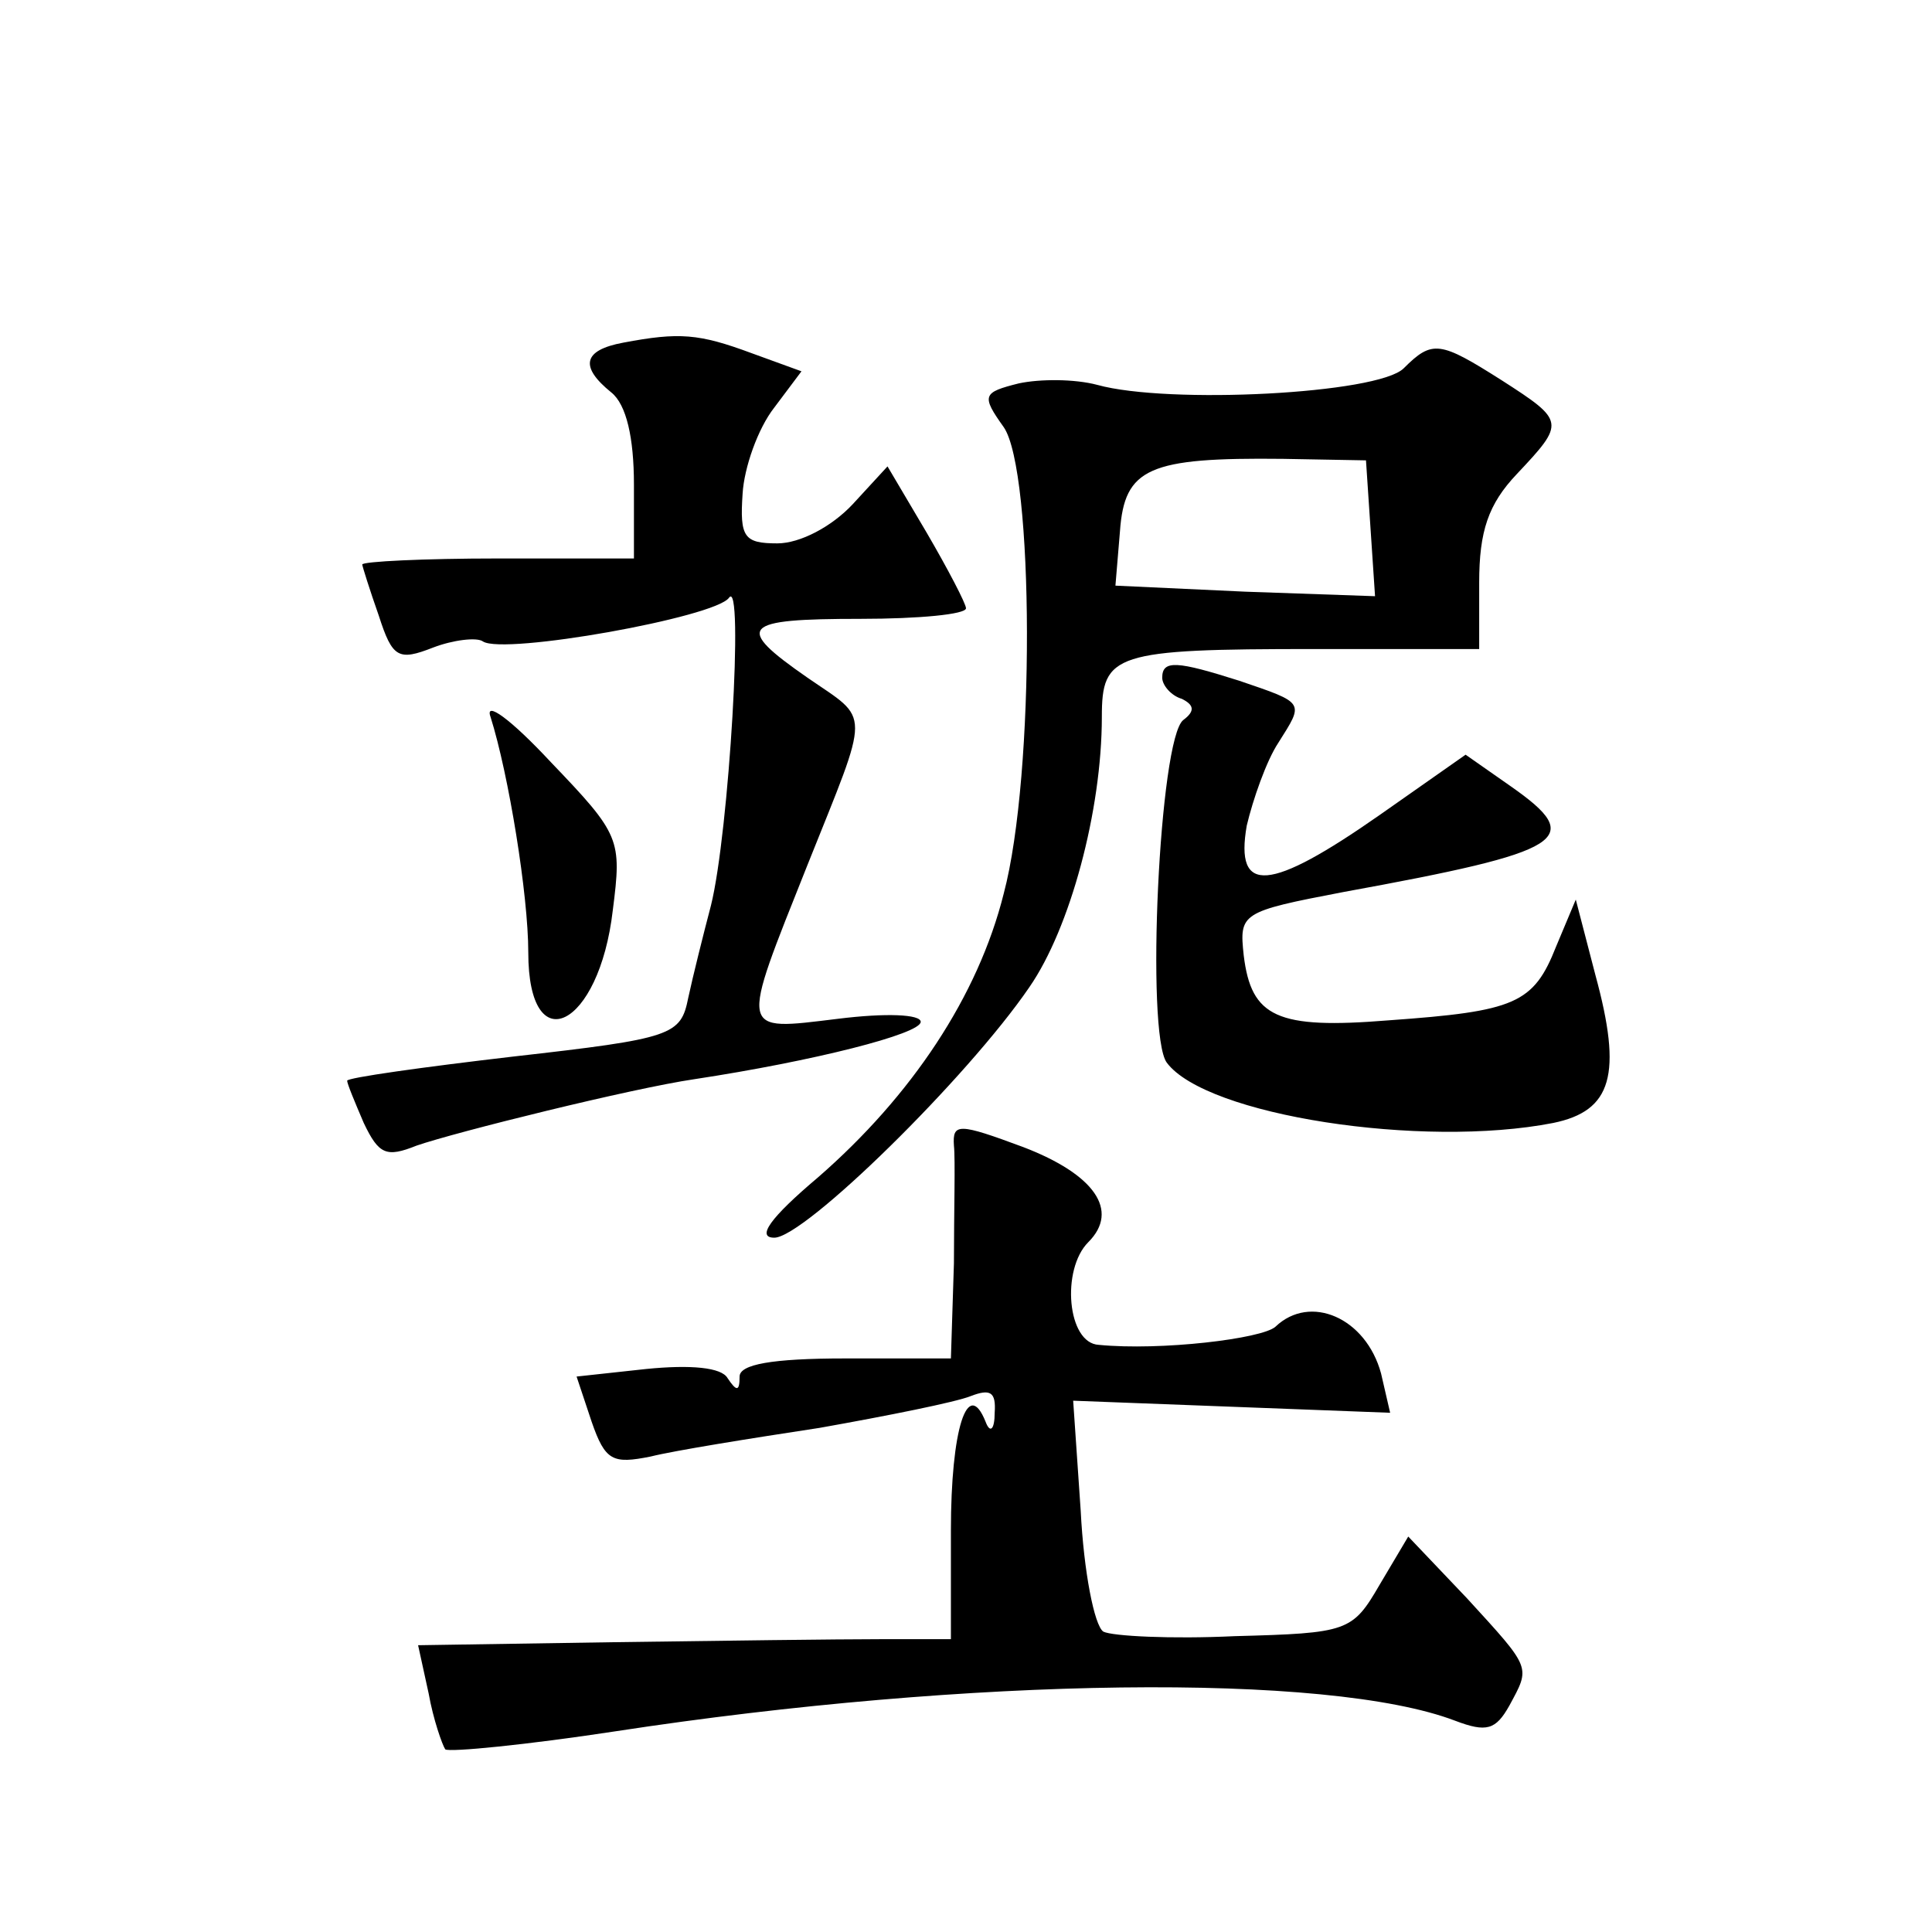
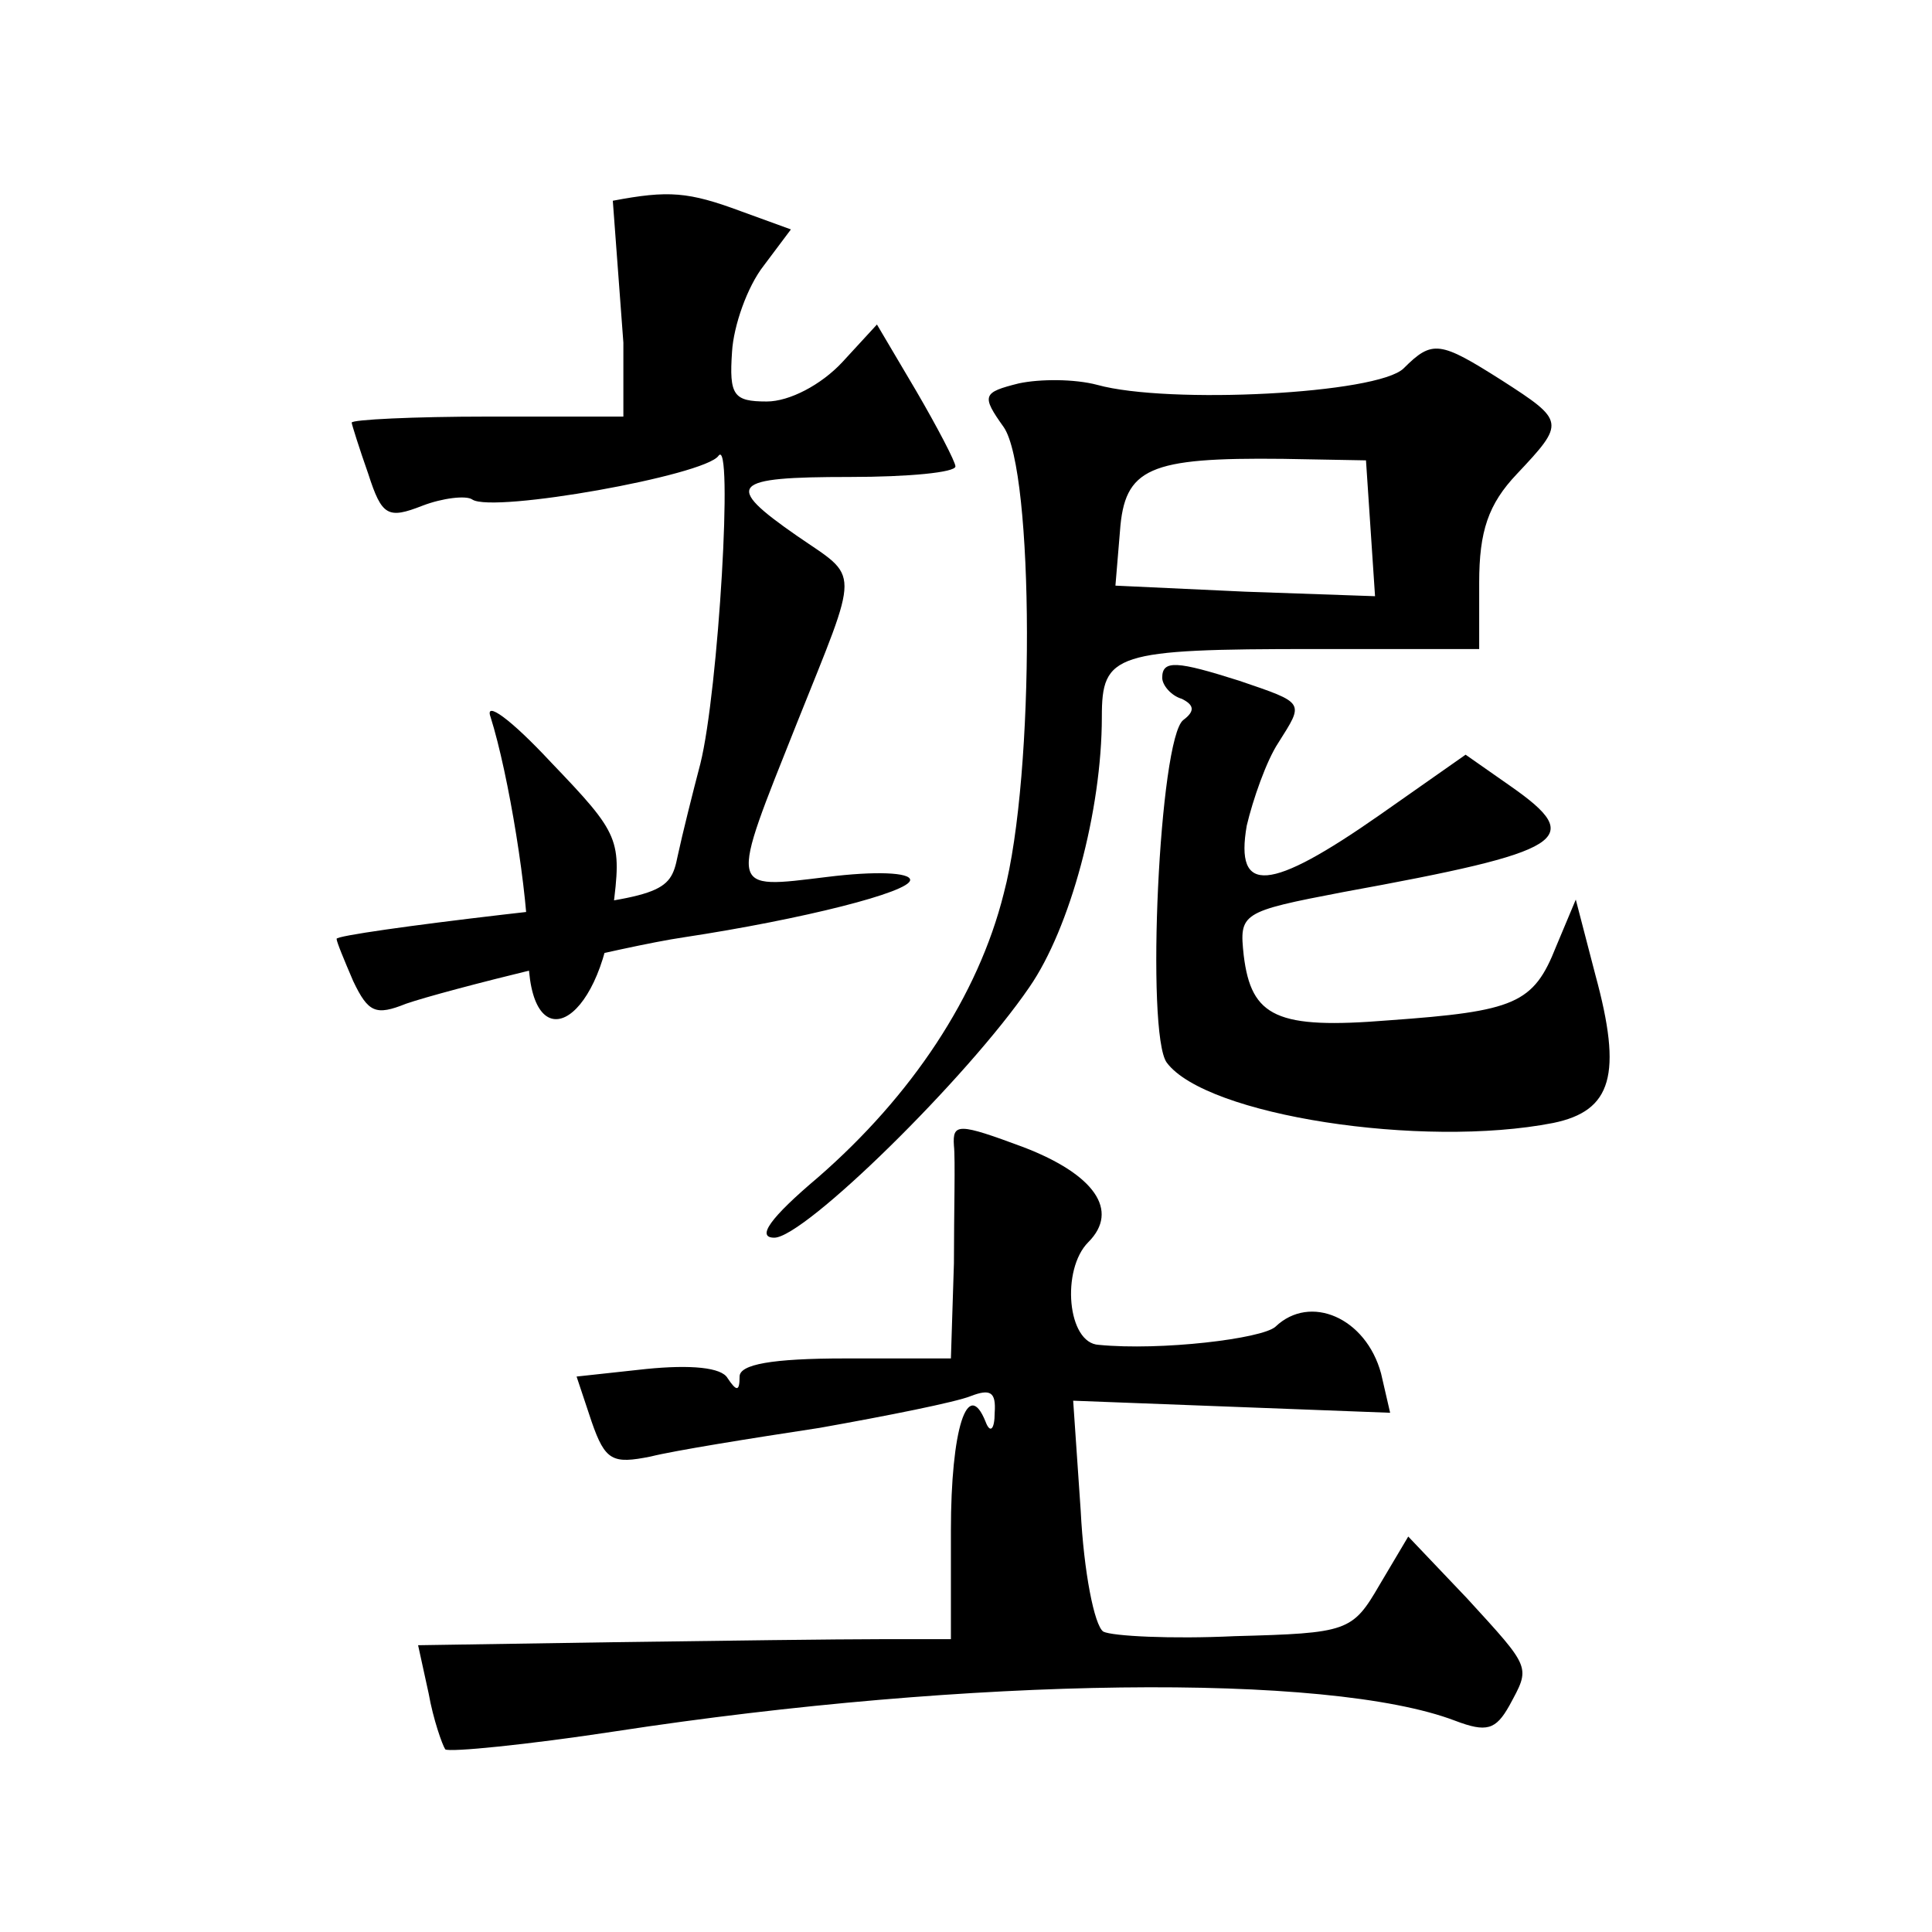
<svg xmlns="http://www.w3.org/2000/svg" version="1.0" width="128pt" height="128pt" viewBox="0 0 128 128" preserveAspectRatio="xMidYMid meet">
  <g transform="translate(0,128) scale(0.1,-0.1)" fill="#0" stroke="none">
-     <path d="M413 1053 c-27 -5 -29 -16 -8 -33 10 -8 15 -30 15 -61 l0 -49 -90 0 c-49 0 -90 -2 -90 -4 0 -1 5 -17 11 -34 9 -28 13 -30 36 -21 13 5 29 7 33 4 14 -9 154 16 163 29 10 14 0 -156 -12 -204 -5 -19 -12 -47 -15 -61 -5 -25 -10 -27 -116 -39 -60 -7 -110 -14 -110 -16 0 -2 5 -14 11 -28 10 -21 15 -23 35 -15 26 9 143 38 184 44 79 12 150 30 150 38 0 5 -23 6 -55 2 -66 -8 -65 -11 -20 102 42 105 42 95 0 124 -49 34 -44 39 35 39 39 0 70 3 70 7 0 3 -12 26 -26 50 l-26 44 -23 -25 c-14 -15 -35 -26 -50 -26 -22 0 -25 4 -23 33 1 17 10 43 21 57 l18 24 -33 12 c-35 13 -48 14 -85 7z M930 1036 c-17 -17 -156 -24 -203 -11 -15 4 -38 4 -52 1 -24 -6 -25 -8 -10 -29 20 -29 21 -230 0 -309 -17 -68 -61 -134 -123 -188 -32 -27 -41 -40 -29 -40 20 0 128 106 169 166 27 39 48 117 48 179 0 42 8 45 141 45 l109 0 0 44 c0 34 6 52 25 72 32 34 32 35 -10 62 -41 26 -46 27 -65 8z m-22 -106 l3 -45 -86 3 -86 4 3 36 c3 42 19 49 108 48 l55 -1 3 -45z M770 831 c0 -5 6 -12 13 -14 8 -4 9 -8 1 -14 -16 -12 -25 -208 -11 -227 26 -35 169 -57 256 -40 39 8 46 32 28 98 l-13 50 -13 -31 c-15 -38 -27 -43 -111 -49 -74 -6 -91 2 -96 43 -3 28 -2 29 66 42 148 27 161 35 111 70 l-30 21 -57 -40 c-73 -51 -96 -53 -88 -7 4 17 13 43 21 55 17 27 18 26 -26 41 -41 13 -51 14 -51 2z M325 805 c12 -38 25 -118 25 -156 0 -73 47 -50 56 28 6 47 5 50 -41 98 -27 29 -44 41 -40 30z M632 521 c1 -9 0 -44 0 -78 l-2 -63 -70 0 c-49 0 -70 -4 -70 -12 0 -10 -2 -10 -8 -1 -4 7 -24 9 -54 6 l-46 -5 10 -30 c9 -26 14 -28 39 -23 16 4 66 12 112 19 45 8 90 17 100 21 13 5 17 3 16 -11 0 -11 -3 -14 -6 -6 -12 30 -23 -5 -23 -72 l0 -72 -47 0 c-27 0 -106 -1 -177 -2 l-129 -2 7 -32 c3 -17 9 -34 11 -37 3 -2 54 3 113 12 235 36 472 39 556 7 21 -8 27 -6 36 10 14 26 15 24 -28 71 l-39 41 -19 -32 c-18 -31 -21 -32 -96 -34 -42 -2 -81 0 -87 3 -6 4 -13 40 -15 80 l-5 73 105 -4 105 -4 -6 26 c-10 37 -47 53 -70 31 -9 -8 -76 -16 -117 -12 -21 1 -25 50 -7 68 21 21 4 45 -43 63 -43 16 -47 16 -46 1z" />
+     <path d="M413 1053 l0 -49 -90 0 c-49 0 -90 -2 -90 -4 0 -1 5 -17 11 -34 9 -28 13 -30 36 -21 13 5 29 7 33 4 14 -9 154 16 163 29 10 14 0 -156 -12 -204 -5 -19 -12 -47 -15 -61 -5 -25 -10 -27 -116 -39 -60 -7 -110 -14 -110 -16 0 -2 5 -14 11 -28 10 -21 15 -23 35 -15 26 9 143 38 184 44 79 12 150 30 150 38 0 5 -23 6 -55 2 -66 -8 -65 -11 -20 102 42 105 42 95 0 124 -49 34 -44 39 35 39 39 0 70 3 70 7 0 3 -12 26 -26 50 l-26 44 -23 -25 c-14 -15 -35 -26 -50 -26 -22 0 -25 4 -23 33 1 17 10 43 21 57 l18 24 -33 12 c-35 13 -48 14 -85 7z M930 1036 c-17 -17 -156 -24 -203 -11 -15 4 -38 4 -52 1 -24 -6 -25 -8 -10 -29 20 -29 21 -230 0 -309 -17 -68 -61 -134 -123 -188 -32 -27 -41 -40 -29 -40 20 0 128 106 169 166 27 39 48 117 48 179 0 42 8 45 141 45 l109 0 0 44 c0 34 6 52 25 72 32 34 32 35 -10 62 -41 26 -46 27 -65 8z m-22 -106 l3 -45 -86 3 -86 4 3 36 c3 42 19 49 108 48 l55 -1 3 -45z M770 831 c0 -5 6 -12 13 -14 8 -4 9 -8 1 -14 -16 -12 -25 -208 -11 -227 26 -35 169 -57 256 -40 39 8 46 32 28 98 l-13 50 -13 -31 c-15 -38 -27 -43 -111 -49 -74 -6 -91 2 -96 43 -3 28 -2 29 66 42 148 27 161 35 111 70 l-30 21 -57 -40 c-73 -51 -96 -53 -88 -7 4 17 13 43 21 55 17 27 18 26 -26 41 -41 13 -51 14 -51 2z M325 805 c12 -38 25 -118 25 -156 0 -73 47 -50 56 28 6 47 5 50 -41 98 -27 29 -44 41 -40 30z M632 521 c1 -9 0 -44 0 -78 l-2 -63 -70 0 c-49 0 -70 -4 -70 -12 0 -10 -2 -10 -8 -1 -4 7 -24 9 -54 6 l-46 -5 10 -30 c9 -26 14 -28 39 -23 16 4 66 12 112 19 45 8 90 17 100 21 13 5 17 3 16 -11 0 -11 -3 -14 -6 -6 -12 30 -23 -5 -23 -72 l0 -72 -47 0 c-27 0 -106 -1 -177 -2 l-129 -2 7 -32 c3 -17 9 -34 11 -37 3 -2 54 3 113 12 235 36 472 39 556 7 21 -8 27 -6 36 10 14 26 15 24 -28 71 l-39 41 -19 -32 c-18 -31 -21 -32 -96 -34 -42 -2 -81 0 -87 3 -6 4 -13 40 -15 80 l-5 73 105 -4 105 -4 -6 26 c-10 37 -47 53 -70 31 -9 -8 -76 -16 -117 -12 -21 1 -25 50 -7 68 21 21 4 45 -43 63 -43 16 -47 16 -46 1z" />
  </g>
</svg>